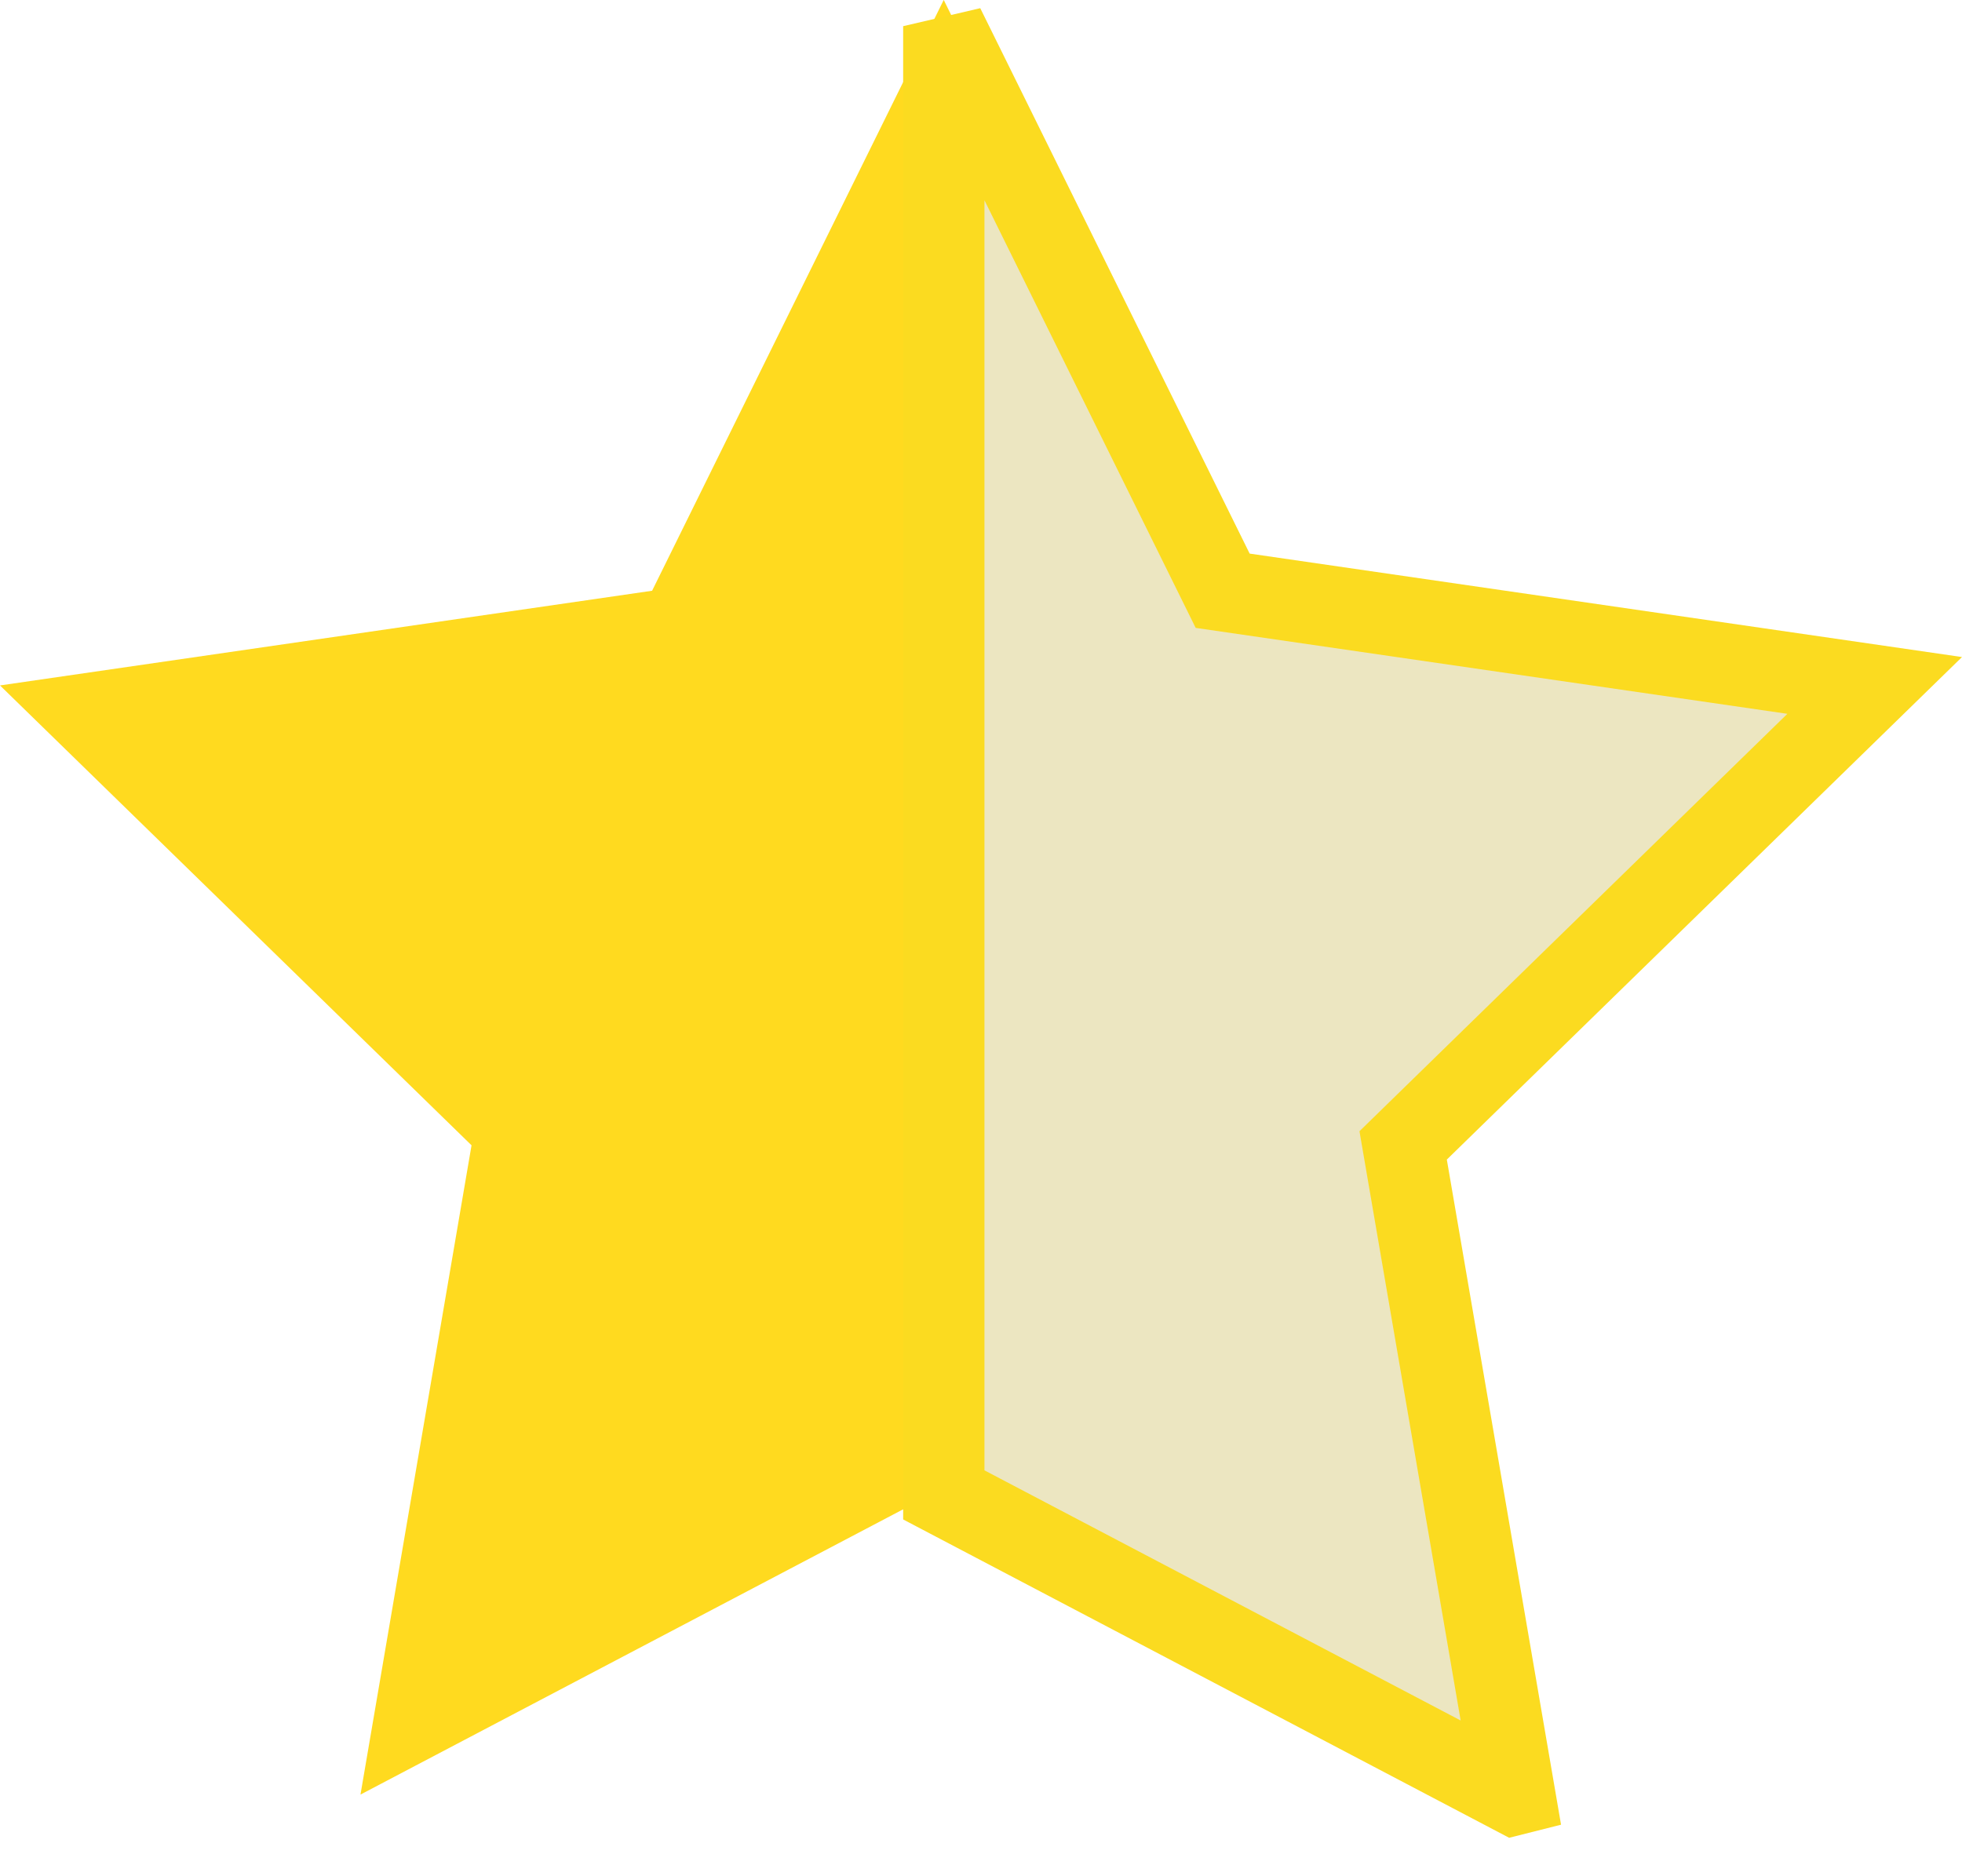
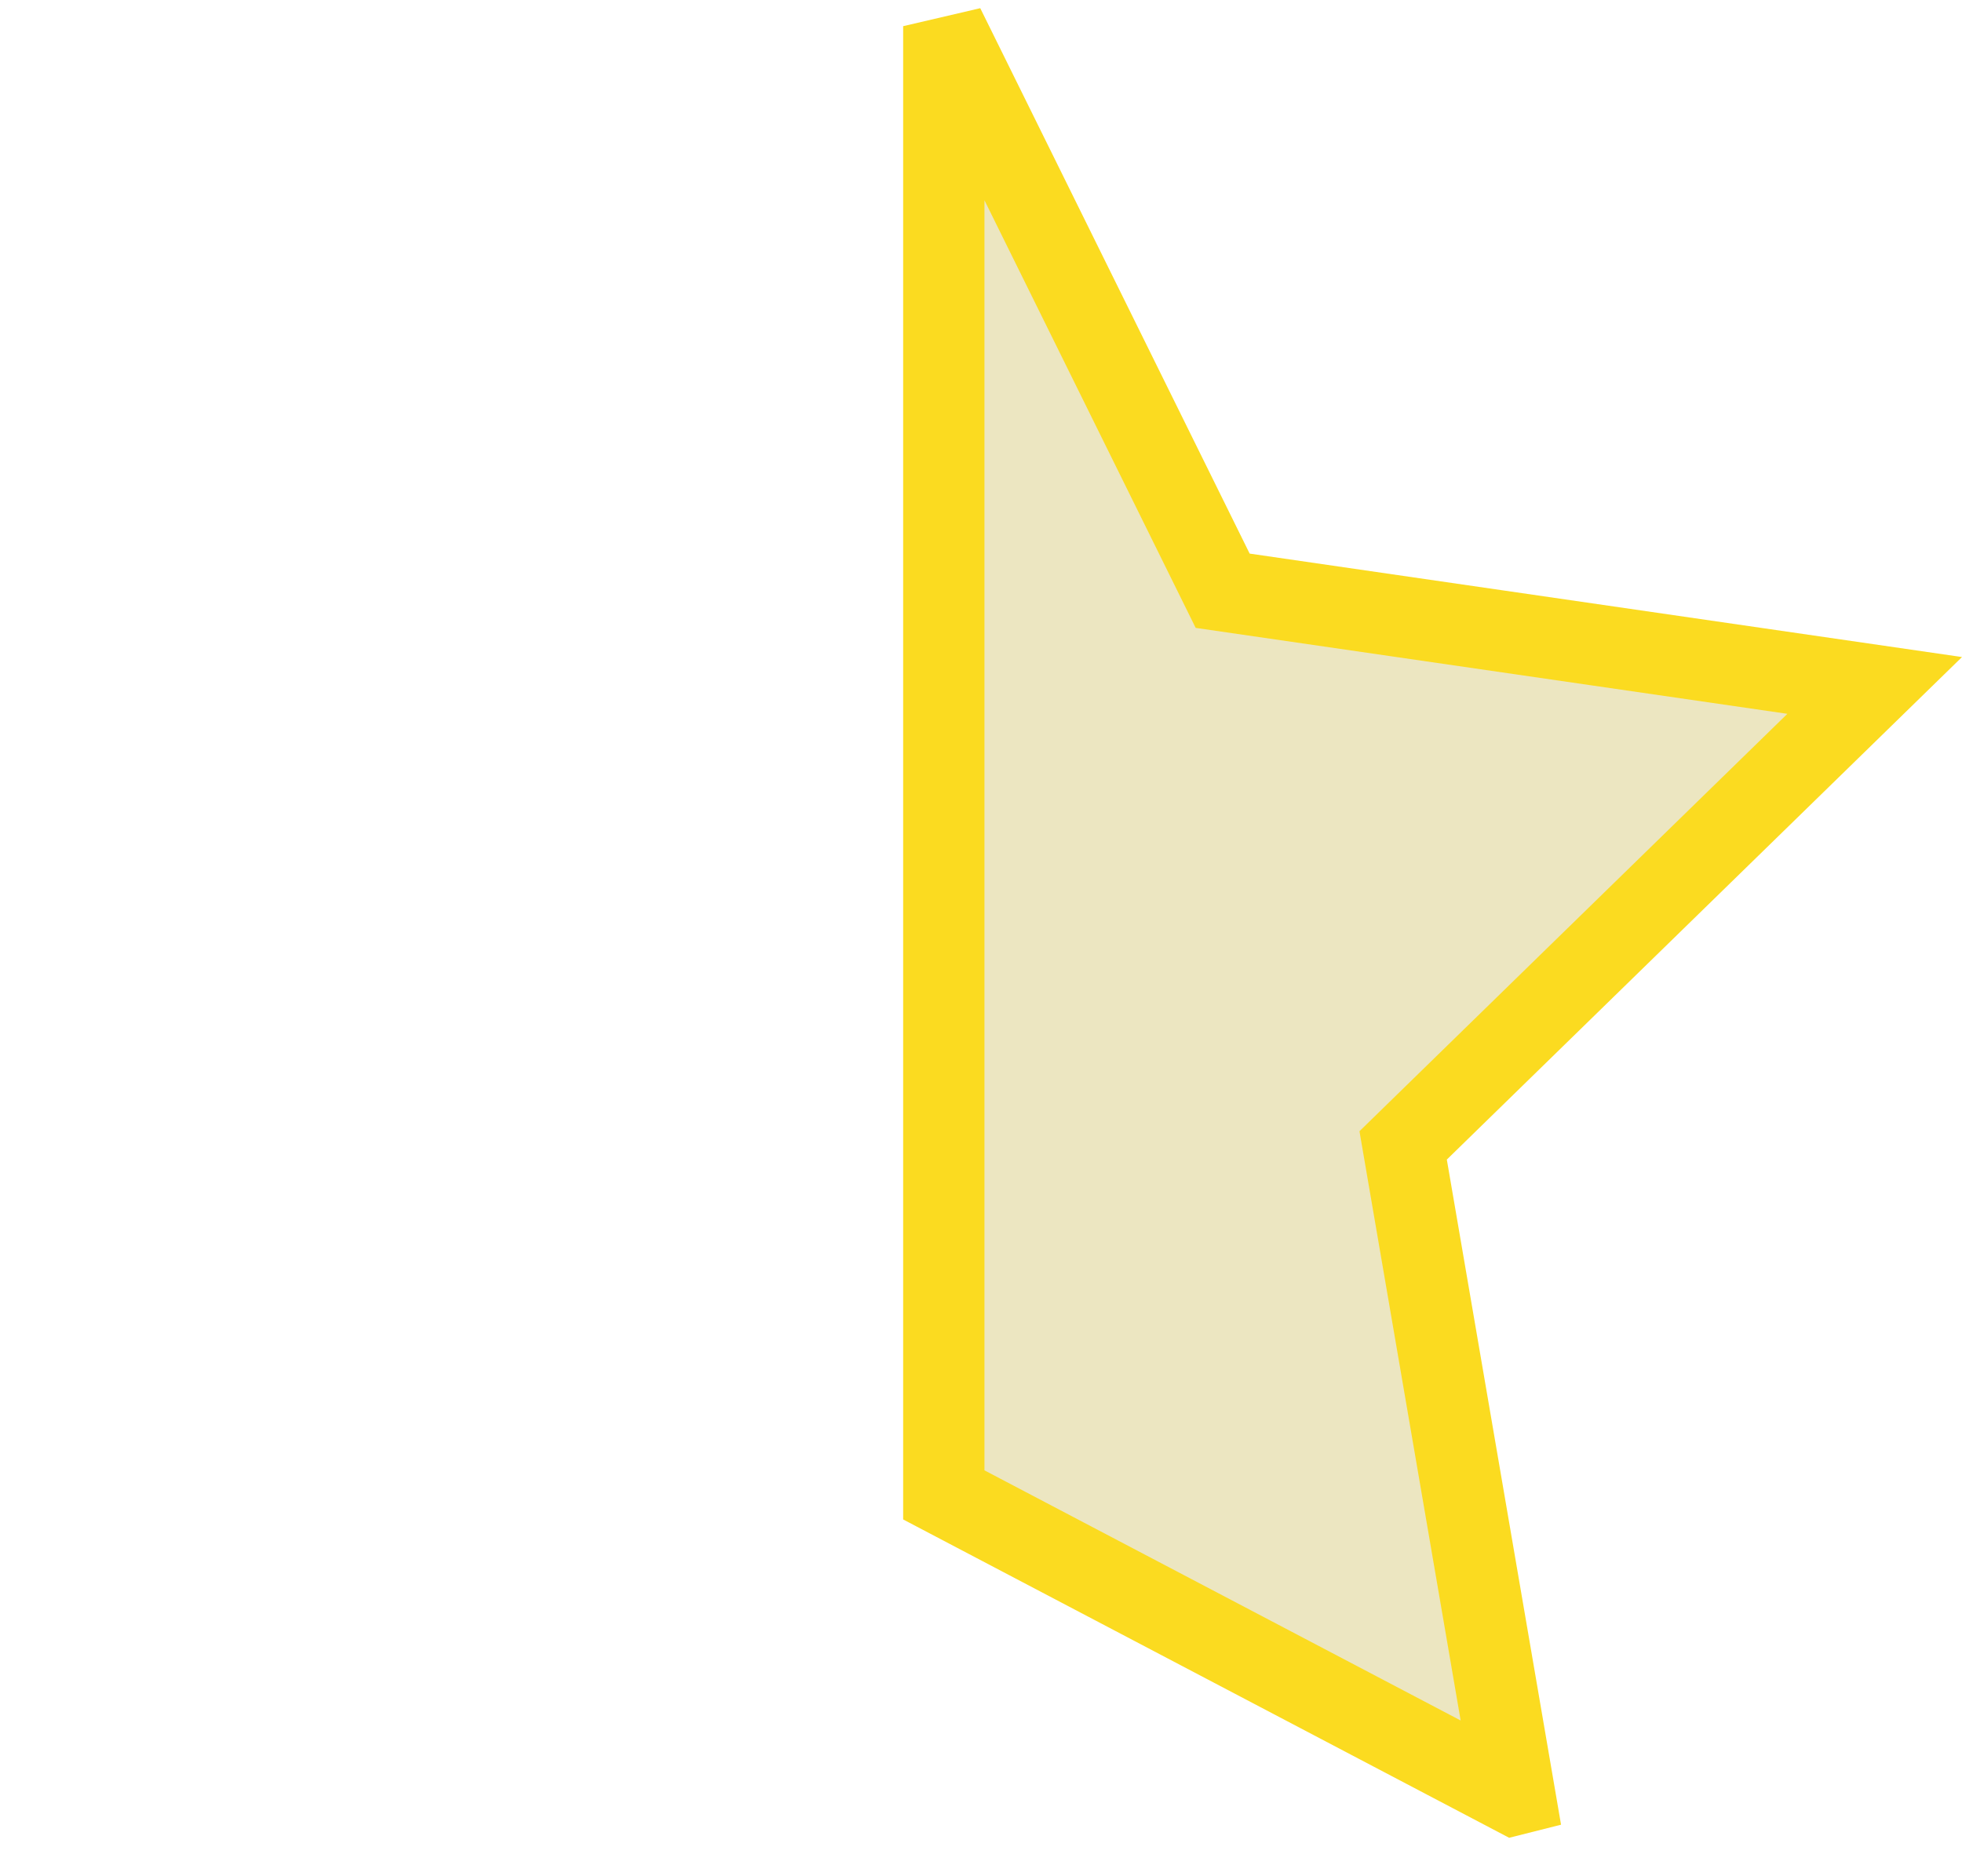
<svg xmlns="http://www.w3.org/2000/svg" width="24.133" height="23.08" viewBox="0 0 24.133 23.08">
  <g id="Group_15701" data-name="Group 15701" transform="translate(-397.239 -1009.254)">
-     <path id="Path_18617" data-name="Path 18617" d="M11.608,0,8.021,7.269,0,8.434l5.8,5.658L4.434,22.08l7.174-3.772,7.174,3.772-1.37-7.988,5.8-5.658L15.2,7.269Z" transform="translate(397.239 1009.253)" fill="#ffda1f" />
    <path id="Subtraction_24" data-name="Subtraction 24" d="M7.017,21.757h0L0,18.07V0l3.43,6.946L11.45,8.111l-5.8,5.659,1.371,7.986Z" transform="translate(408.848 1009.576)" fill="#ece6c1" stroke="#fbdb20" stroke-width="1" />
  </g>
</svg>